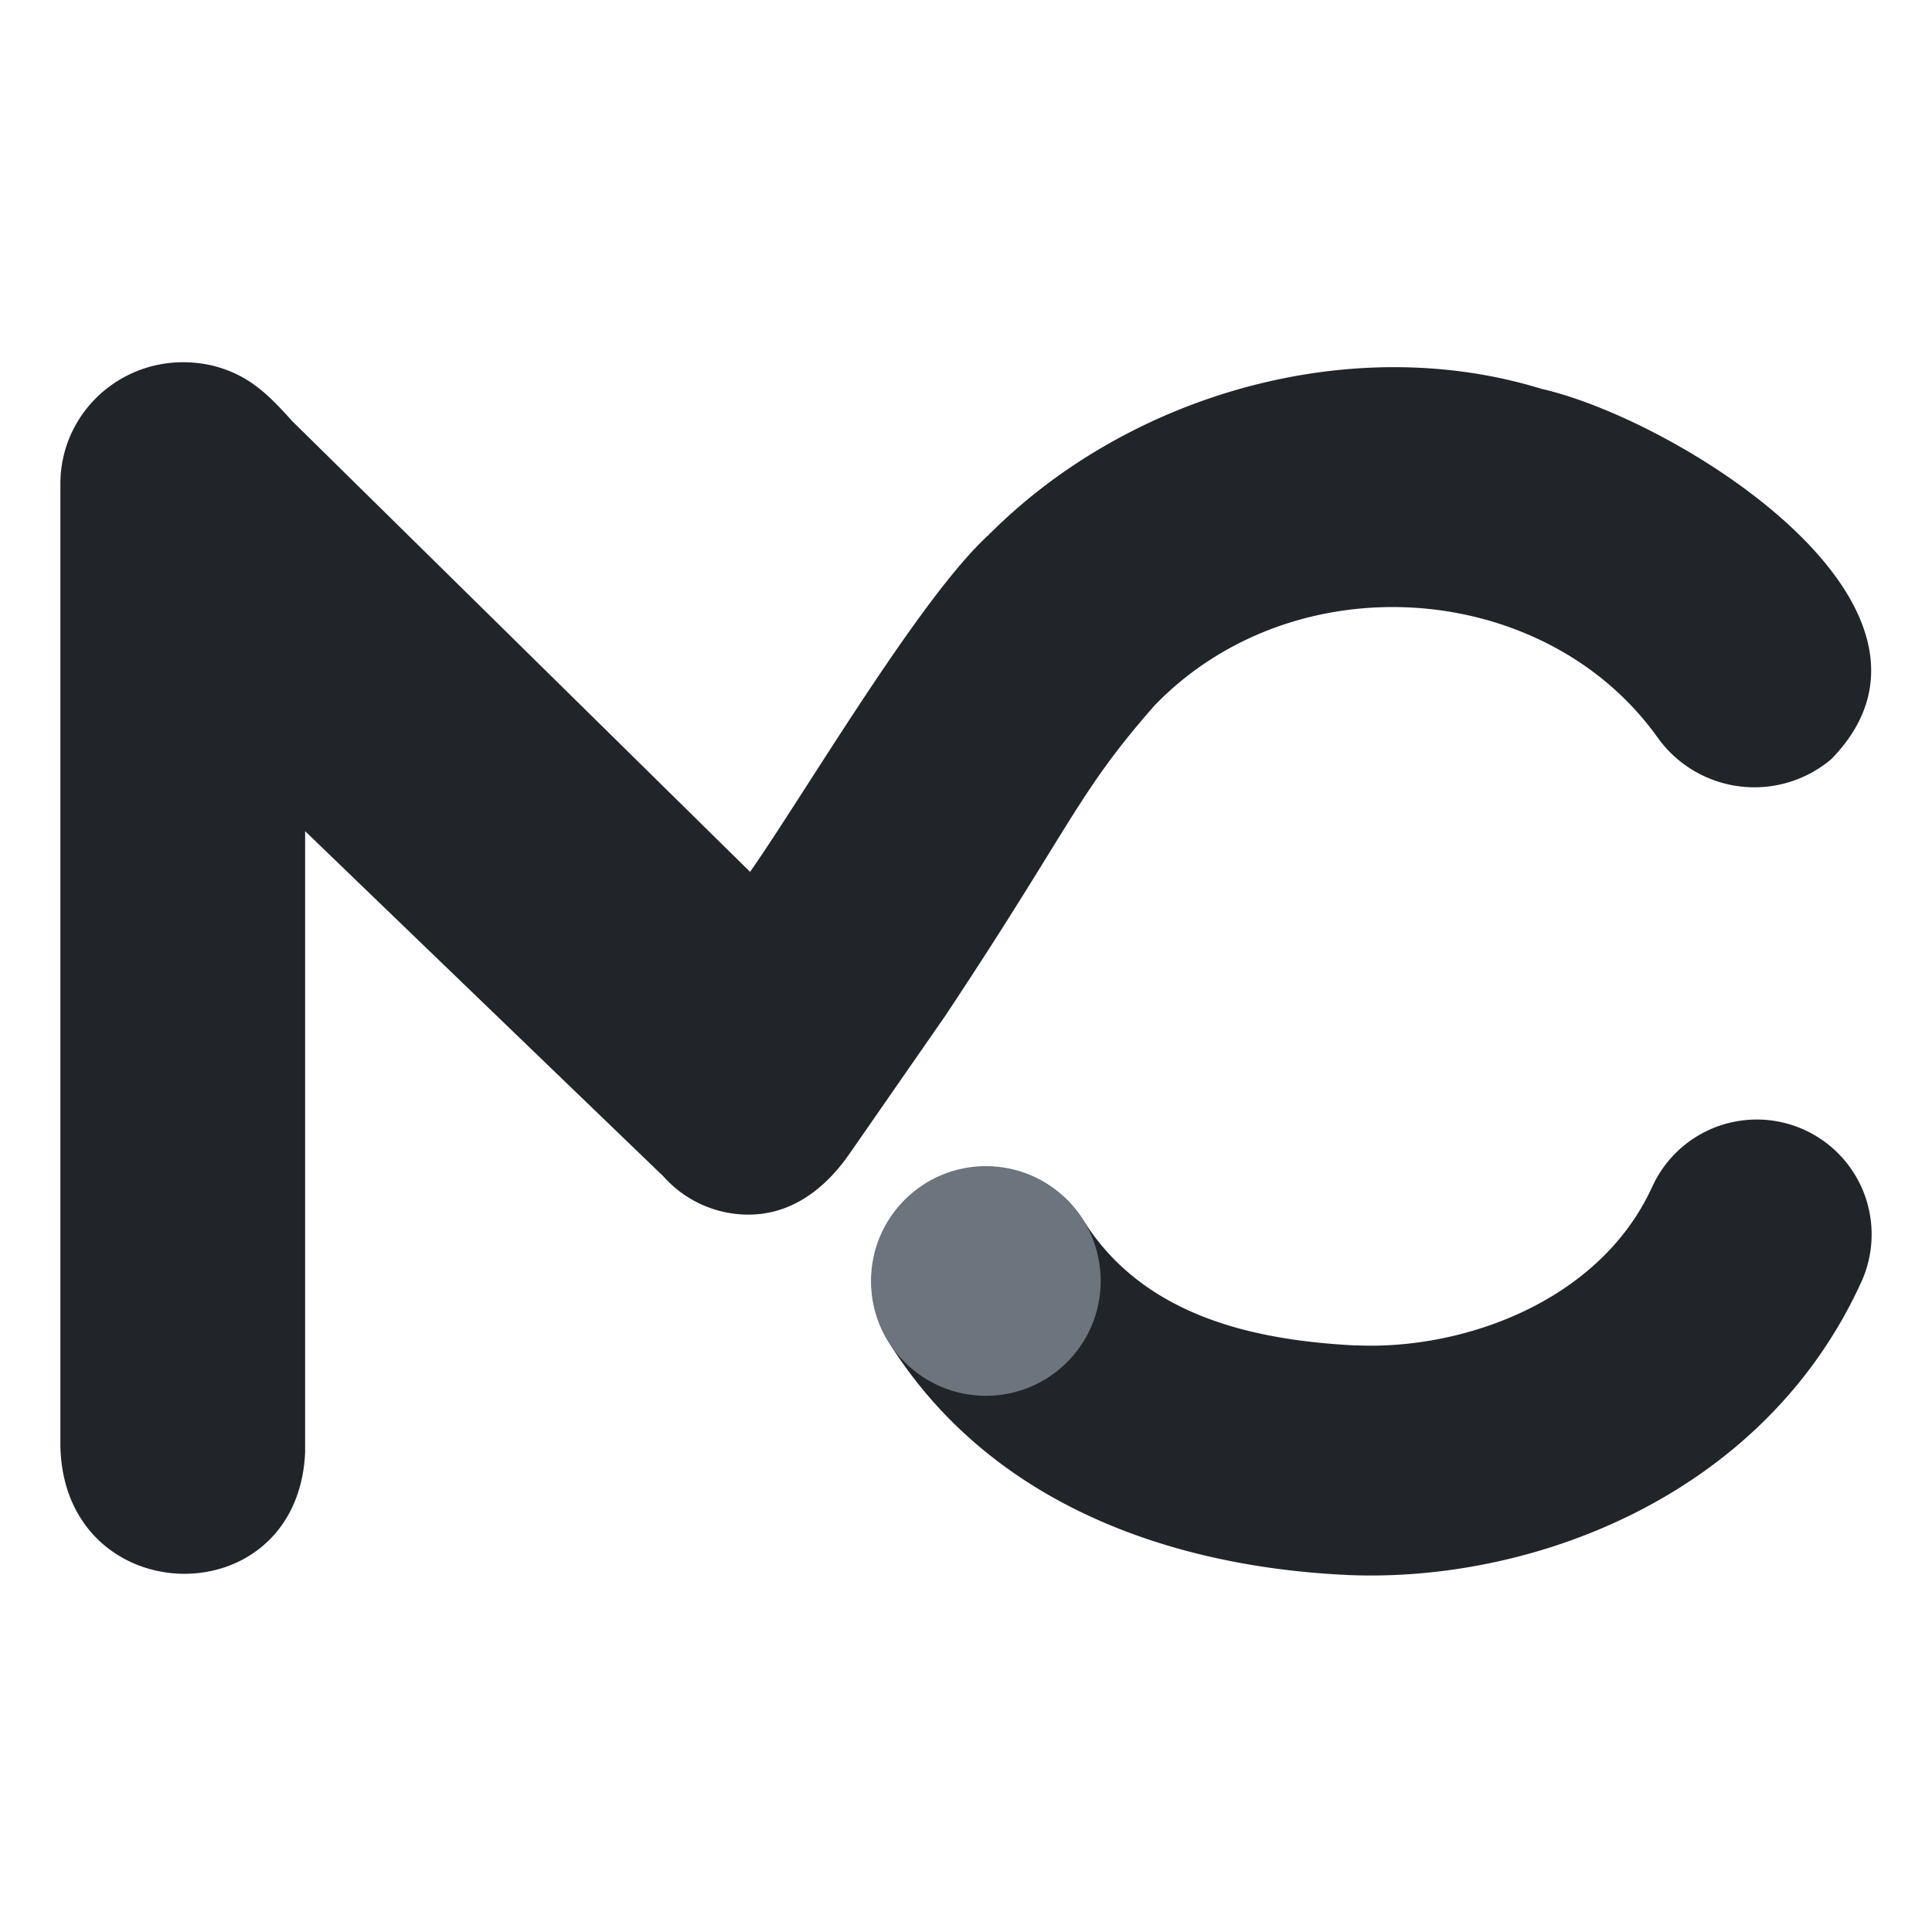
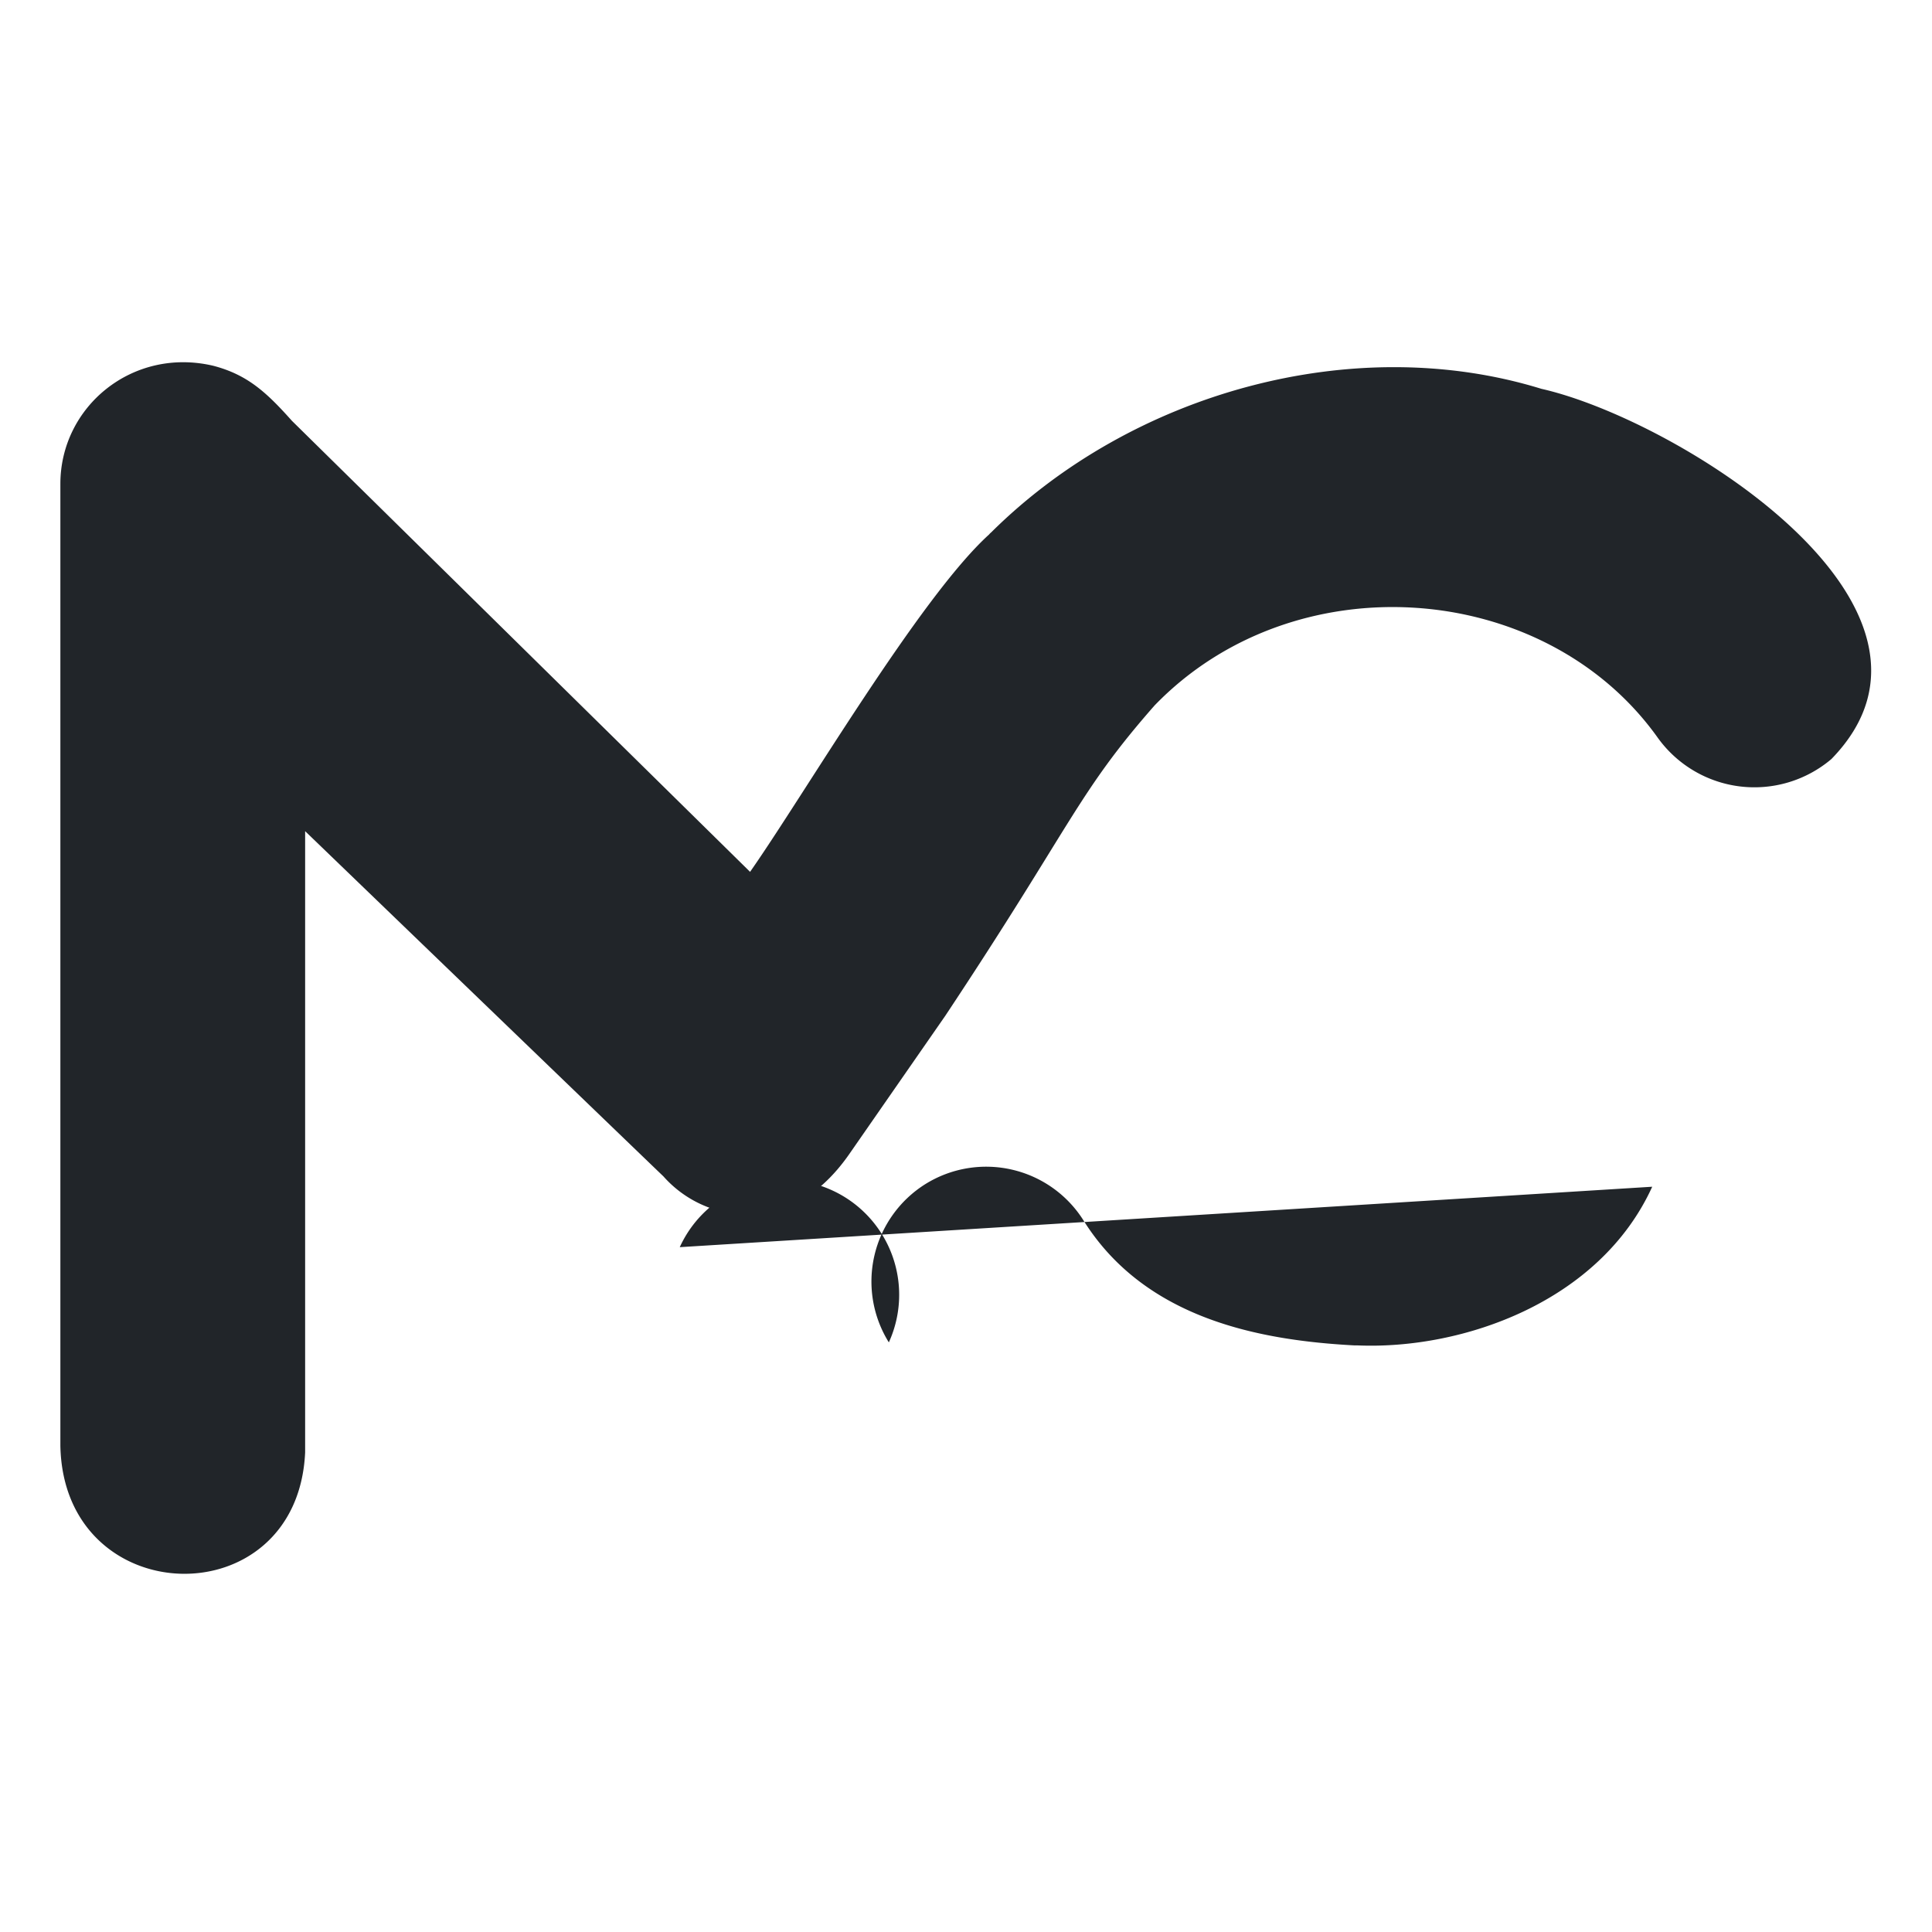
<svg xmlns="http://www.w3.org/2000/svg" viewBox="0 0 32 32">
  <style>
    path {
      fill: #212529;
    }
    circle {
        fill: #6C757D;
      }
    @media (prefers-color-scheme: dark) {
      path {
        fill: #F8F9FA;
      }
    }
  </style>
  <g fill="none" fill-rule="evenodd" transform="translate(1 6)">
-     <path fill-rule="nonzero" d="M26.366 13.656c-.871 1.91-3.141 2.702-4.883 2.628h-.05c-1.547-.083-3.457-.429-4.485-2.067a1.905 1.905 0 0 0-2.622-.604 1.905 1.905 0 0 0-.604 2.621c1.695 2.707 4.702 3.7 7.5 3.848.033 0 .066.003.099.005 3.075.132 6.897-1.316 8.508-4.853a1.902 1.902 0 1 0-3.463-1.577Z" />
+     <path fill-rule="nonzero" d="M26.366 13.656c-.871 1.91-3.141 2.702-4.883 2.628h-.05c-1.547-.083-3.457-.429-4.485-2.067a1.905 1.905 0 0 0-2.622-.604 1.905 1.905 0 0 0-.604 2.621a1.902 1.902 0 1 0-3.463-1.577Z" />
    <path d="M11.422 8.443c.91-1.3 2.816-4.554 3.96-5.59a.22.22 0 0 1 .035-.035C17.745.506 21.414-.52 24.53.44c2.243.506 7.253 3.617 4.804 6.132a1.971 1.971 0 0 1-2.88-.358c-1.869-2.616-6.01-2.93-8.33-.53-1.286 1.462-1.357 1.962-3.468 5.142l-1.583 2.28c-.401.58-.967 1.023-1.704 1.012a1.882 1.882 0 0 1-1.382-.635c-.003 0-5.933-5.716-5.933-5.716v10.29C3.927 20.804.052 20.705 0 17.946V2.014C0 .735 1.195-.255 2.531.058c.572.149.888.446 1.305.913l7.588 7.47-.002.002Z" />
-     <circle cx="15.329" cy="15.217" r="1.902" fill-rule="nonzero" />
  </g>
</svg>